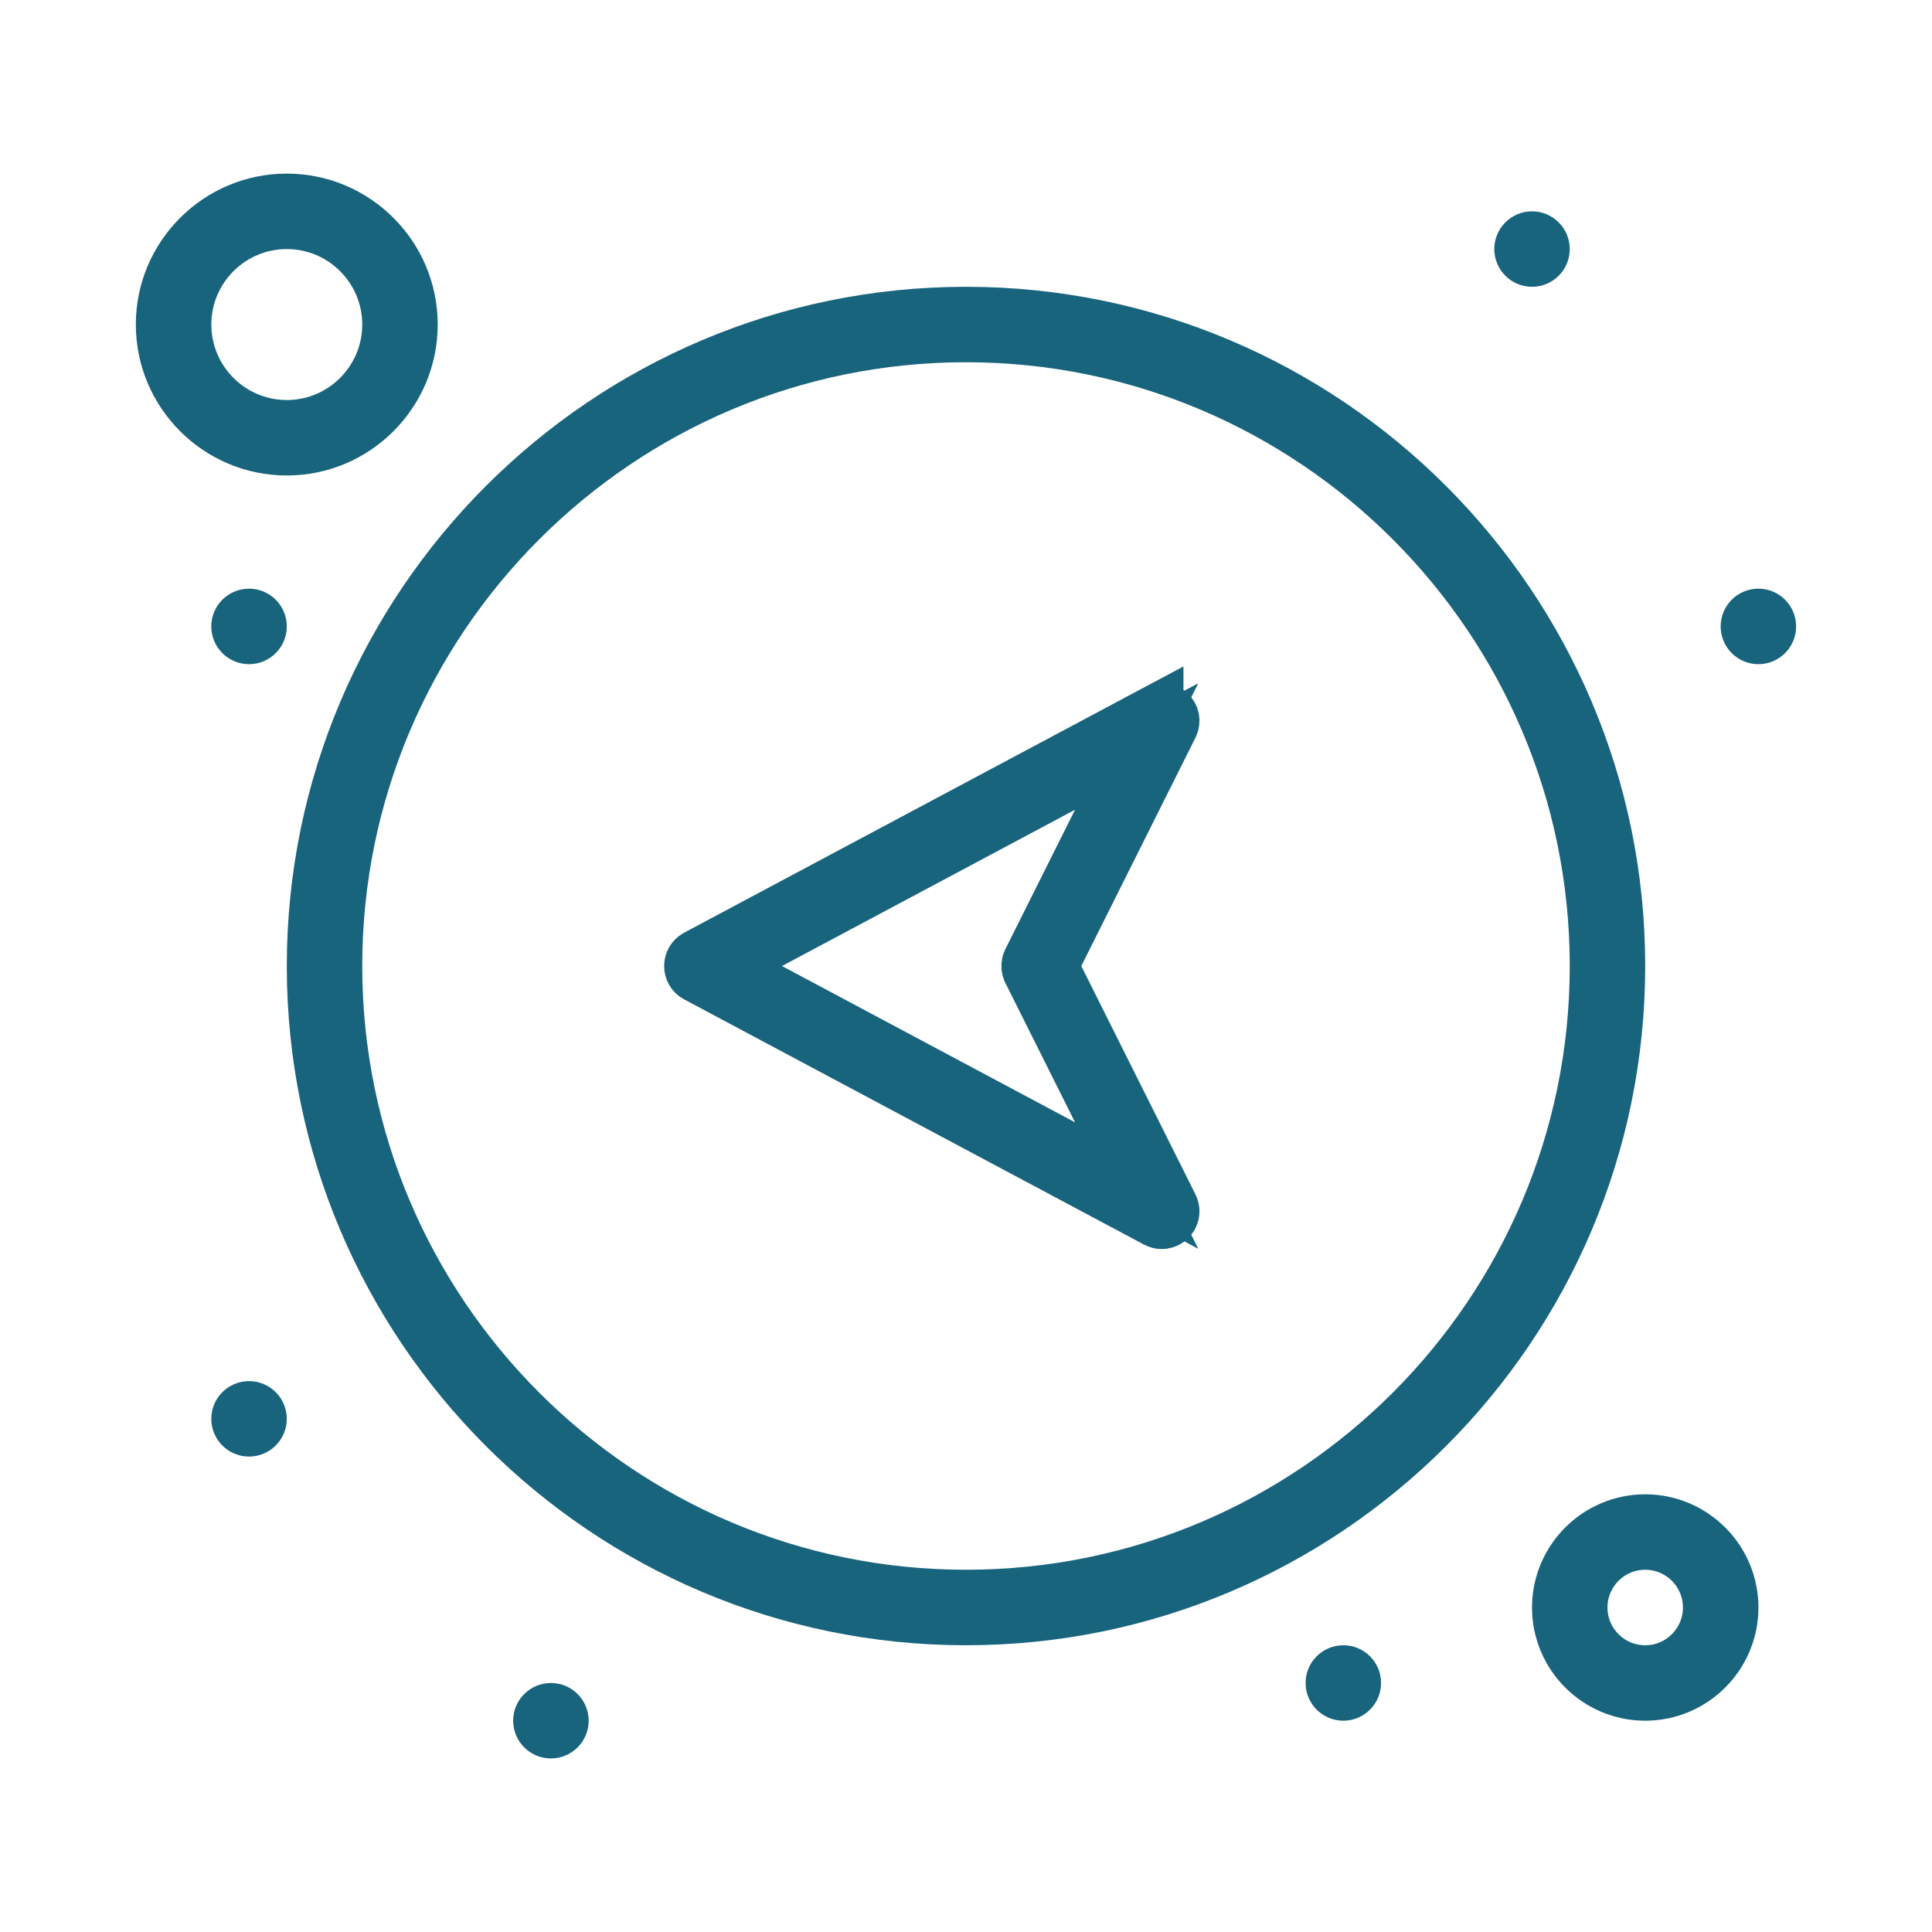
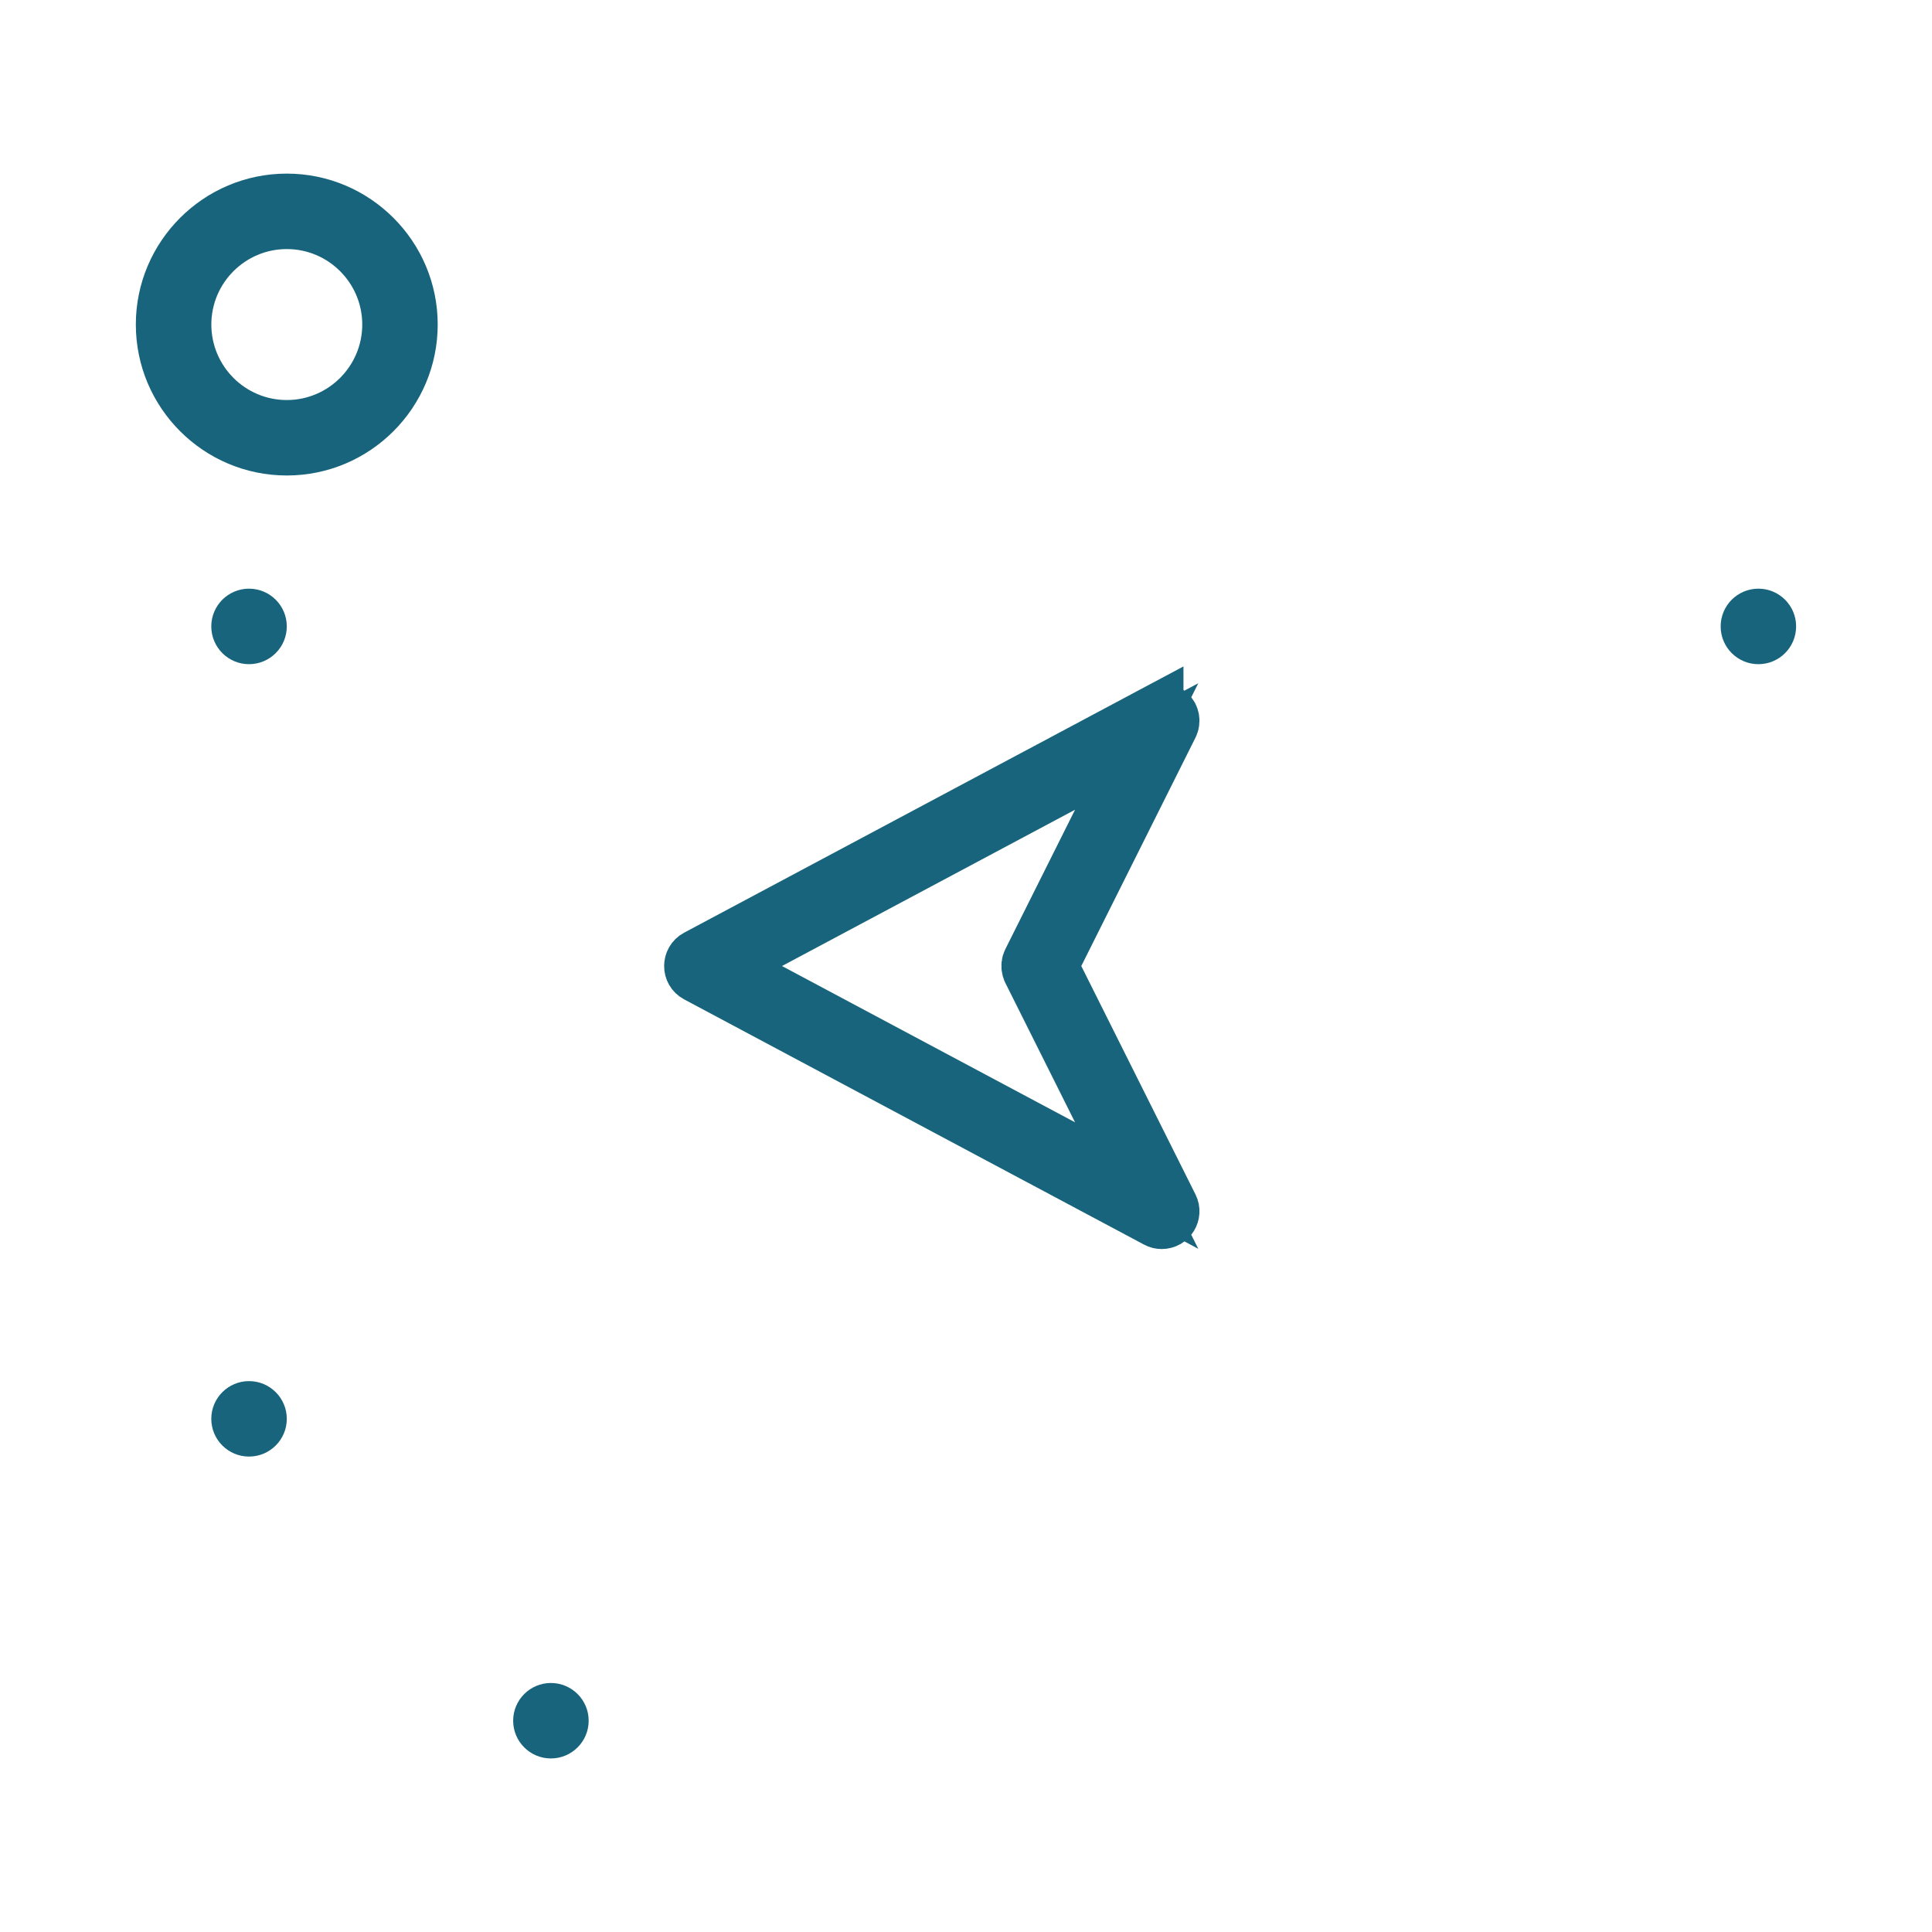
<svg xmlns="http://www.w3.org/2000/svg" width="36" height="36" viewBox="0 0 36 36" fill="none">
  <path d="M21.789 13.285C21.725 13.223 21.63 13.21 21.552 13.252V13.251L12.982 17.821C12.84 17.897 12.839 18.104 12.982 18.18L21.552 22.75C21.582 22.767 21.615 22.774 21.647 22.774C21.798 22.774 21.896 22.614 21.829 22.48L19.701 18.224L19.59 18L19.701 17.777L21.829 13.521C21.868 13.442 21.852 13.346 21.789 13.285ZM19.18 17.91C19.159 17.952 19.154 18.001 19.165 18.046L19.18 18.091L21.18 22.091L19.797 21.354L14.337 18.442L13.509 18L14.337 17.559L19.797 14.647L21.18 13.91L19.18 17.91Z" fill="#19647D" stroke="#19647D" />
-   <path d="M18 5.844C11.297 5.844 5.844 11.298 5.844 18C5.844 24.703 11.297 30.157 18 30.157C24.703 30.157 30.156 24.703 30.156 18C30.156 11.298 24.703 5.844 18 5.844ZM18 6.25C24.479 6.25 29.75 11.521 29.75 18C29.75 24.48 24.479 29.75 18 29.75C11.521 29.75 6.25 24.48 6.25 18C6.25 11.521 11.521 6.25 18 6.25Z" fill="#19647D" stroke="#19647D" />
-   <path d="M30.656 28.344C29.769 28.344 29.047 29.067 29.047 29.954C29.047 30.841 29.769 31.563 30.656 31.563C31.543 31.563 32.266 30.841 32.266 29.954C32.266 29.067 31.543 28.344 30.656 28.344ZM30.656 28.75C31.32 28.75 31.859 29.29 31.859 29.954C31.859 30.617 31.32 31.157 30.656 31.157C29.992 31.157 29.453 30.617 29.453 29.954C29.453 29.29 29.992 28.75 30.656 28.75Z" fill="#19647D" stroke="#19647D" />
  <path d="M5.344 3.235C6.895 3.235 8.156 4.497 8.156 6.047C8.156 7.598 6.895 8.86 5.344 8.86C3.793 8.86 2.531 7.598 2.531 6.047C2.531 4.497 3.793 3.235 5.344 3.235ZM5.344 7.454C6.119 7.454 6.75 6.823 6.75 6.047C6.75 5.272 6.119 4.641 5.344 4.641C4.568 4.641 3.938 5.272 3.938 6.047C3.938 6.823 4.568 7.454 5.344 7.454Z" fill="#19647D" />
  <path d="M4.64 27.141C4.252 27.141 3.937 26.826 3.937 26.438C3.937 26.05 4.252 25.735 4.64 25.735C5.029 25.735 5.344 26.05 5.344 26.438C5.344 26.826 5.029 27.141 4.64 27.141Z" fill="#19647D" />
  <path d="M10.265 32.766C9.877 32.766 9.562 32.451 9.562 32.063C9.562 31.675 9.877 31.36 10.265 31.36C10.654 31.36 10.969 31.675 10.969 32.063C10.969 32.451 10.654 32.766 10.265 32.766Z" fill="#19647D" />
-   <path d="M25.031 32.063C24.643 32.063 24.328 31.748 24.328 31.36C24.328 30.971 24.643 30.657 25.031 30.657C25.419 30.657 25.734 30.971 25.734 31.36C25.734 31.748 25.419 32.063 25.031 32.063Z" fill="#19647D" />
  <path d="M32.765 12.376C32.377 12.376 32.062 12.061 32.062 11.672C32.062 11.284 32.377 10.969 32.765 10.969C33.154 10.969 33.468 11.284 33.468 11.672C33.468 12.061 33.154 12.376 32.765 12.376Z" fill="#19647D" />
-   <path d="M28.547 5.344C28.159 5.344 27.844 5.029 27.844 4.641C27.844 4.253 28.159 3.938 28.547 3.938C28.935 3.938 29.25 4.253 29.25 4.641C29.25 5.029 28.935 5.344 28.547 5.344Z" fill="#19647D" />
  <path d="M4.64 12.376C4.252 12.376 3.937 12.061 3.937 11.672C3.937 11.284 4.252 10.969 4.64 10.969C5.029 10.969 5.344 11.284 5.344 11.672C5.344 12.061 5.029 12.376 4.64 12.376Z" fill="#19647D" />
</svg>